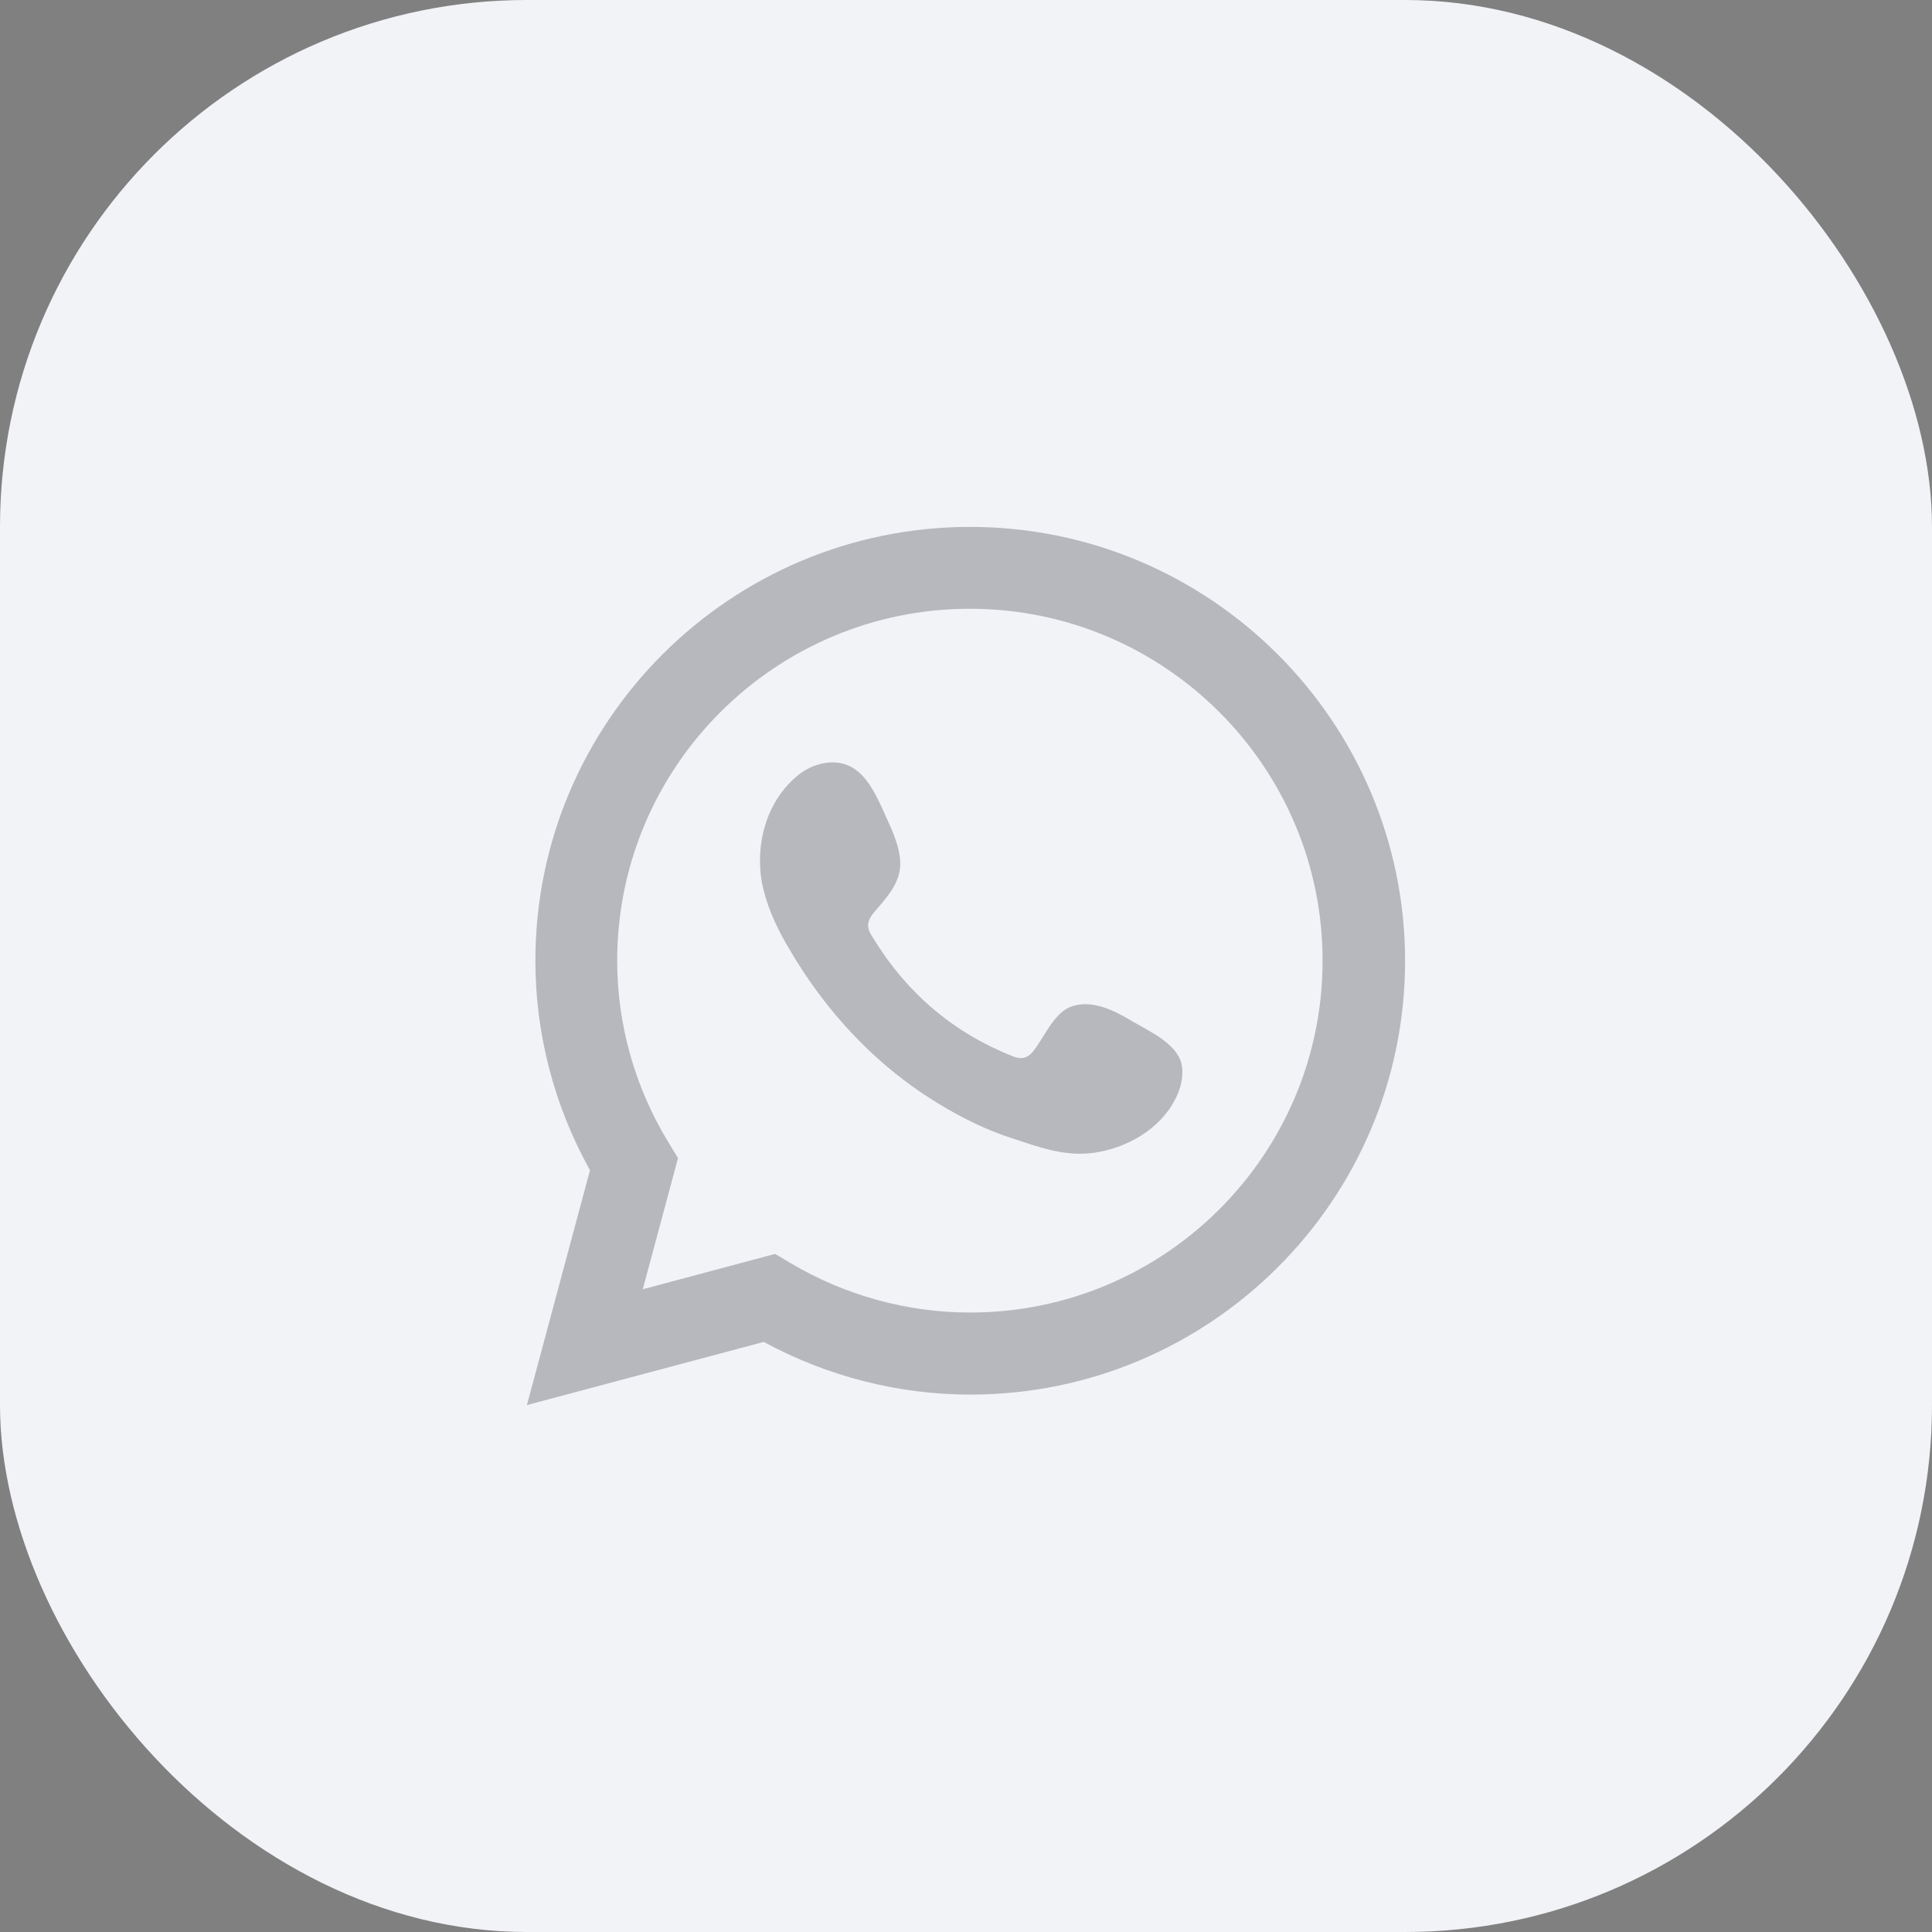
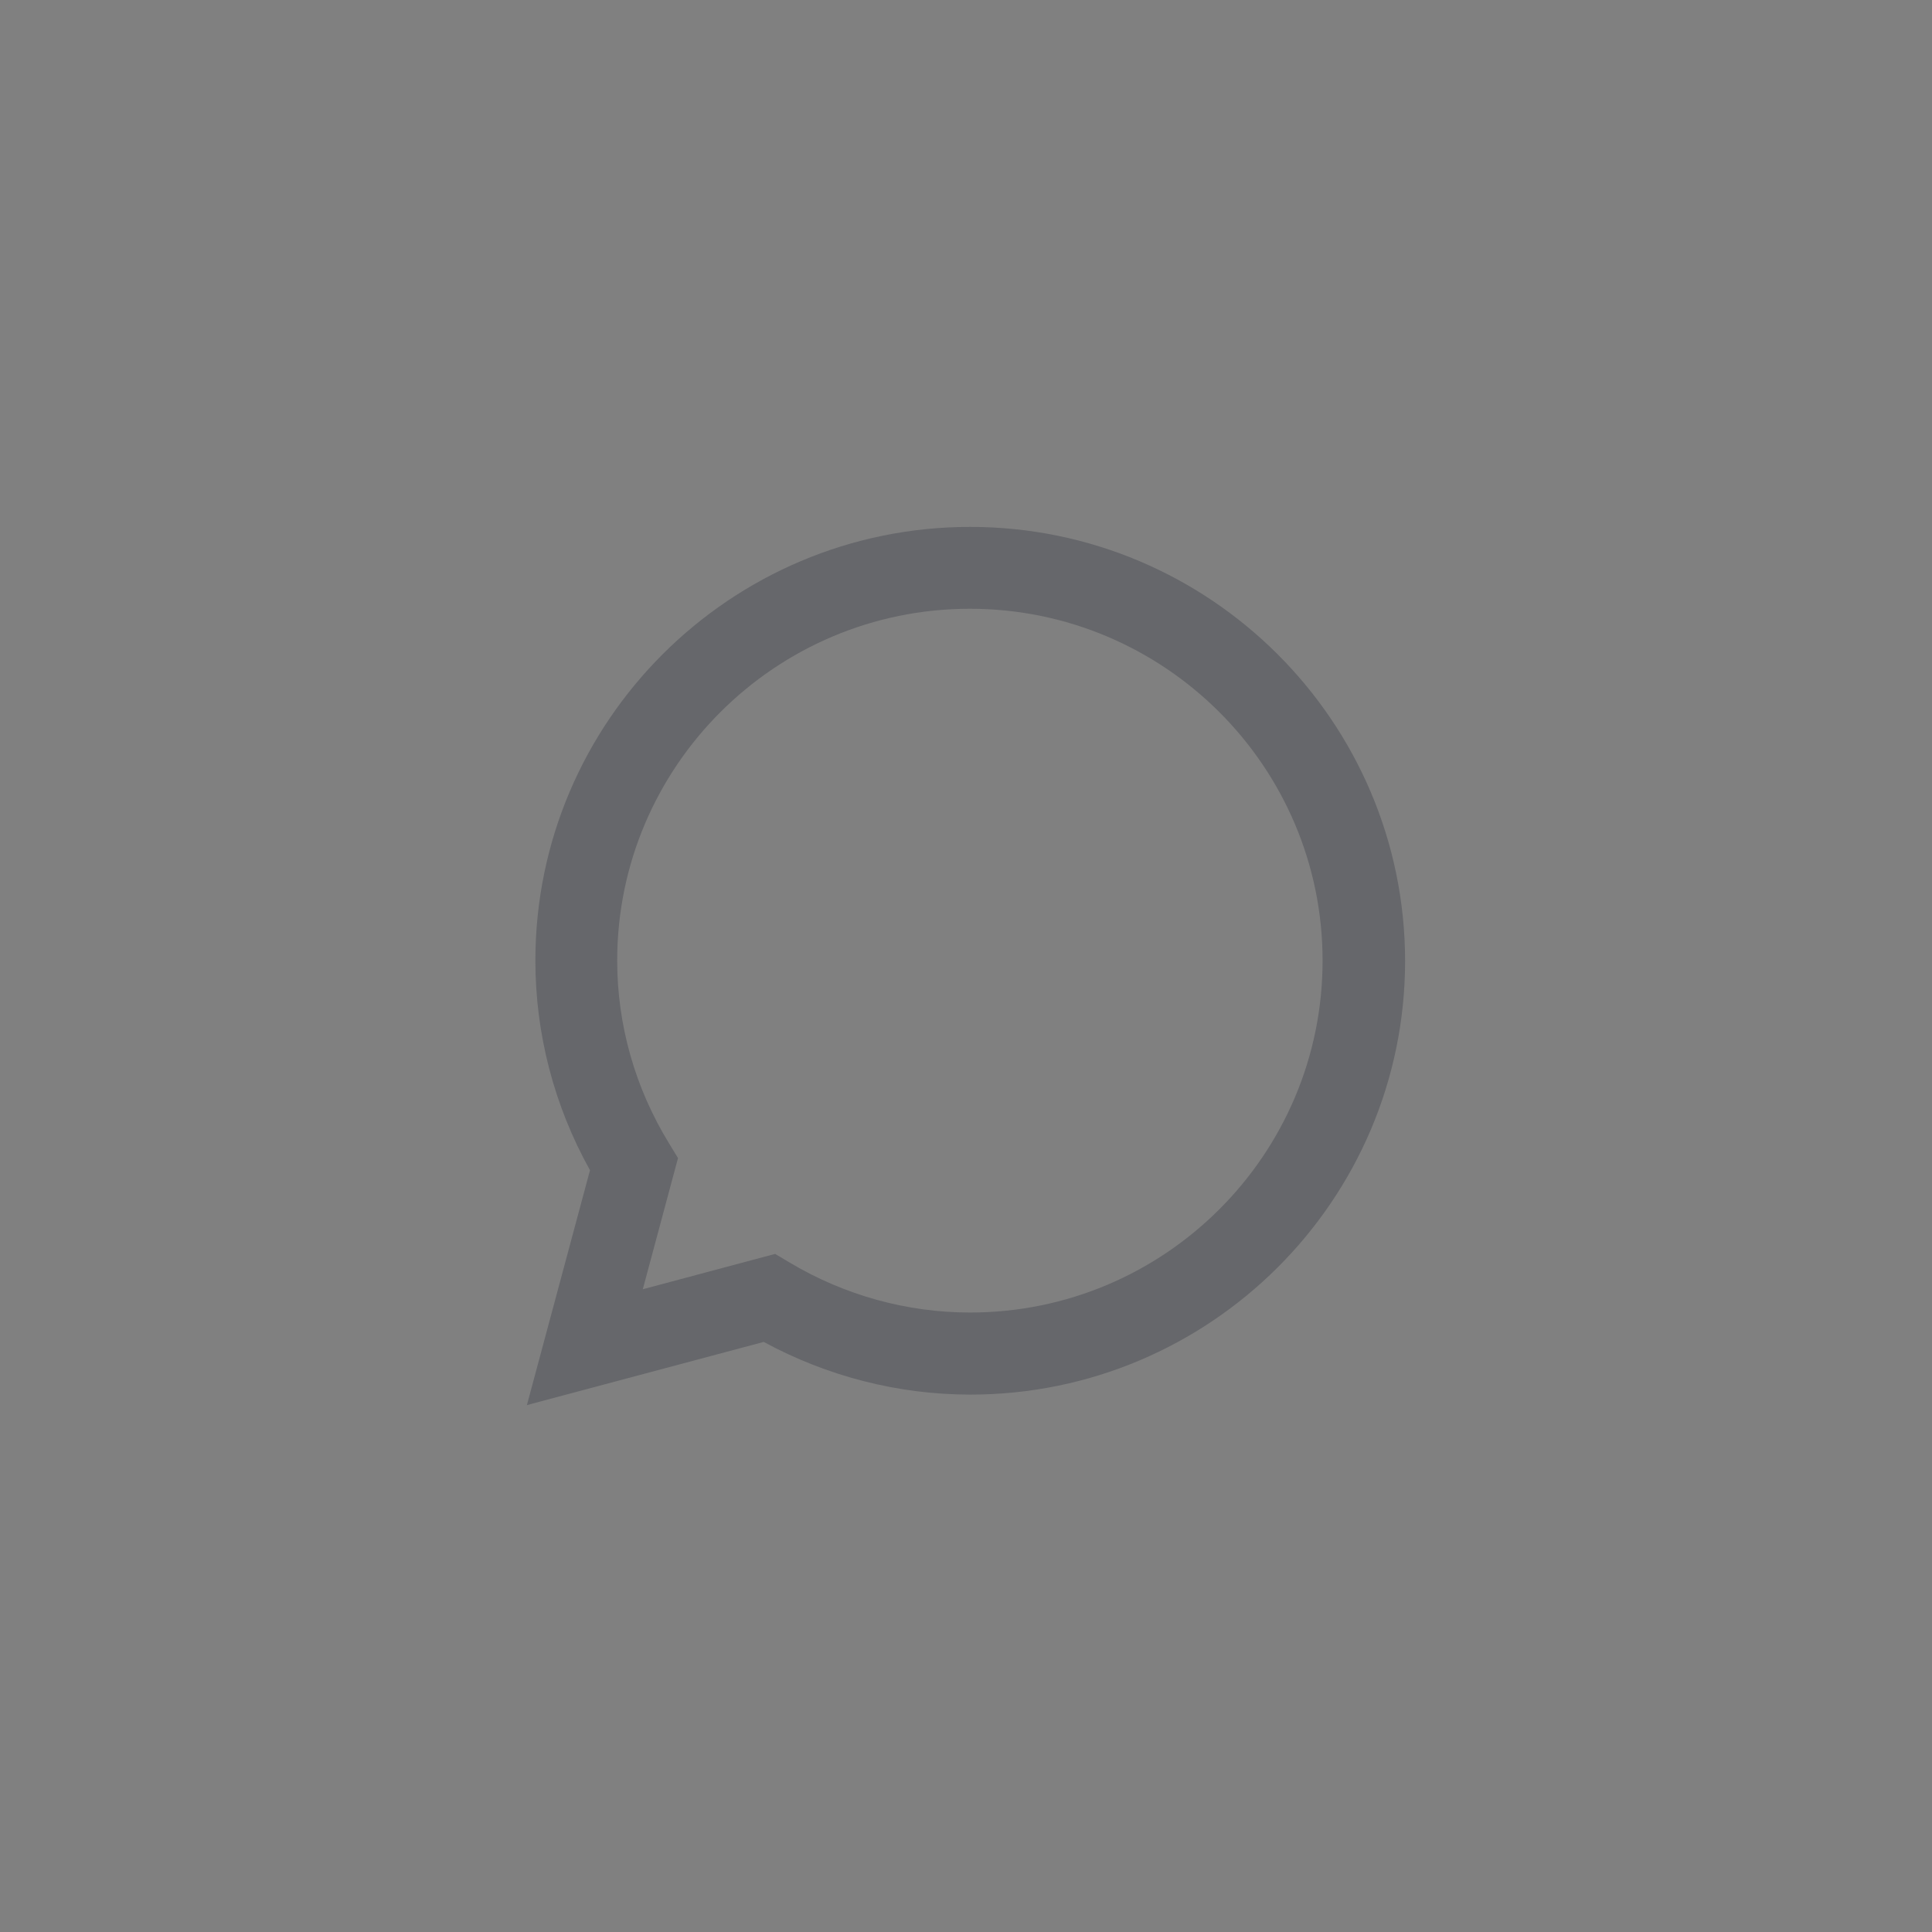
<svg xmlns="http://www.w3.org/2000/svg" width="44" height="44" viewBox="0 0 44 44" fill="none">
  <rect x="0" y="0" width="44" height="44" fill="#808080" stroke="none" />
-   <rect width="44" height="44" rx="12" fill="#F2F3F7" />
-   <path d="M25.778 23.254C25.372 23.01 24.841 22.74 24.363 22.938C23.993 23.088 23.759 23.665 23.519 23.956C23.394 24.106 23.248 24.132 23.061 24.054C21.676 23.504 20.62 22.584 19.854 21.312C19.724 21.115 19.75 20.959 19.907 20.777C20.136 20.507 20.427 20.201 20.489 19.832C20.552 19.468 20.38 19.043 20.229 18.715C20.037 18.3 19.818 17.708 19.401 17.474C19.016 17.256 18.511 17.381 18.173 17.656C17.585 18.134 17.299 18.887 17.309 19.629C17.309 19.842 17.335 20.05 17.387 20.258C17.507 20.746 17.73 21.208 17.991 21.639C18.183 21.966 18.392 22.288 18.621 22.595C19.36 23.597 20.281 24.47 21.348 25.119C21.879 25.446 22.452 25.732 23.051 25.924C23.717 26.142 24.31 26.37 25.029 26.235C25.784 26.095 26.523 25.628 26.825 24.906C26.913 24.693 26.955 24.454 26.908 24.226C26.794 23.758 26.158 23.478 25.778 23.254Z" fill="#292D39" fill-opacity="0.3" />
  <path d="M22.094 12C16.633 12 12.193 16.43 12.193 21.878C12.193 23.545 12.62 25.186 13.437 26.651L12 32L17.393 30.561C18.84 31.346 20.459 31.761 22.099 31.761C27.56 31.761 32 27.331 32 21.883C31.995 16.43 27.554 12 22.094 12ZM22.094 29.892C20.657 29.892 19.241 29.502 17.992 28.759L17.653 28.557L14.639 29.362L15.441 26.375L15.233 26.033C14.462 24.776 14.056 23.337 14.056 21.878C14.056 17.458 17.659 13.864 22.088 13.864C26.518 13.864 30.121 17.458 30.121 21.878C30.121 26.298 26.524 29.892 22.094 29.892Z" fill="#292D39" fill-opacity="0.3" />
</svg>